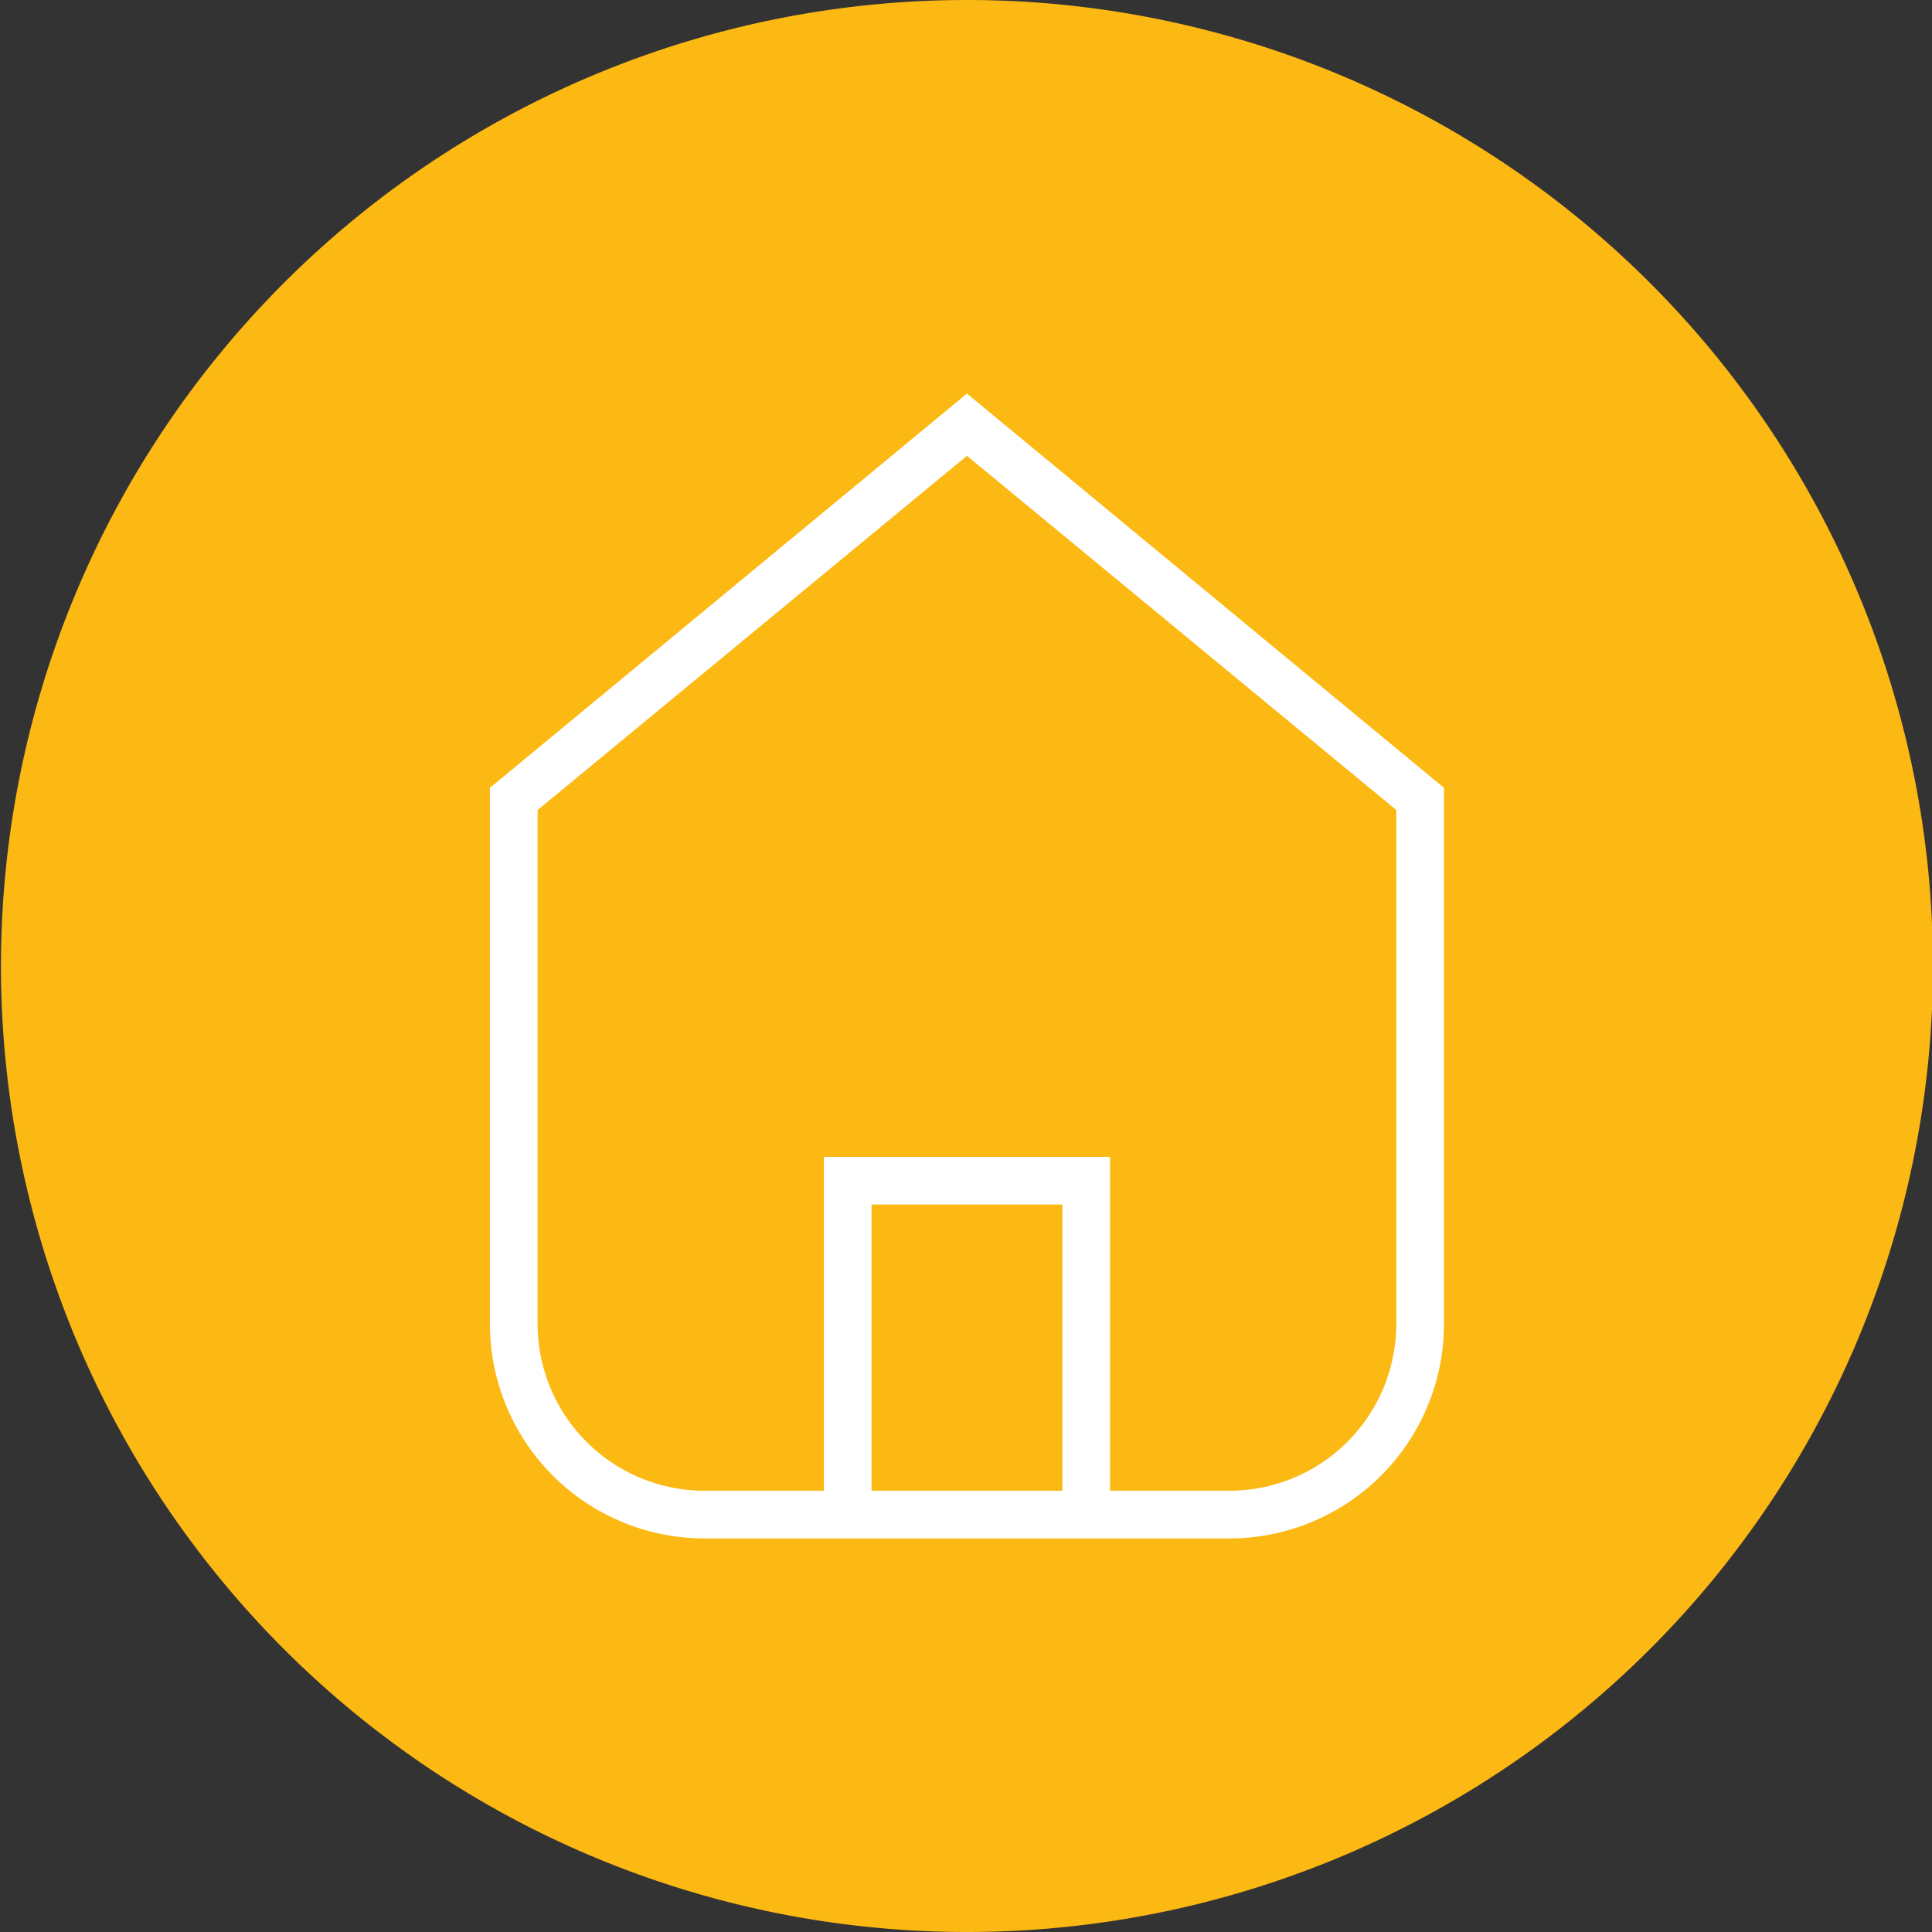
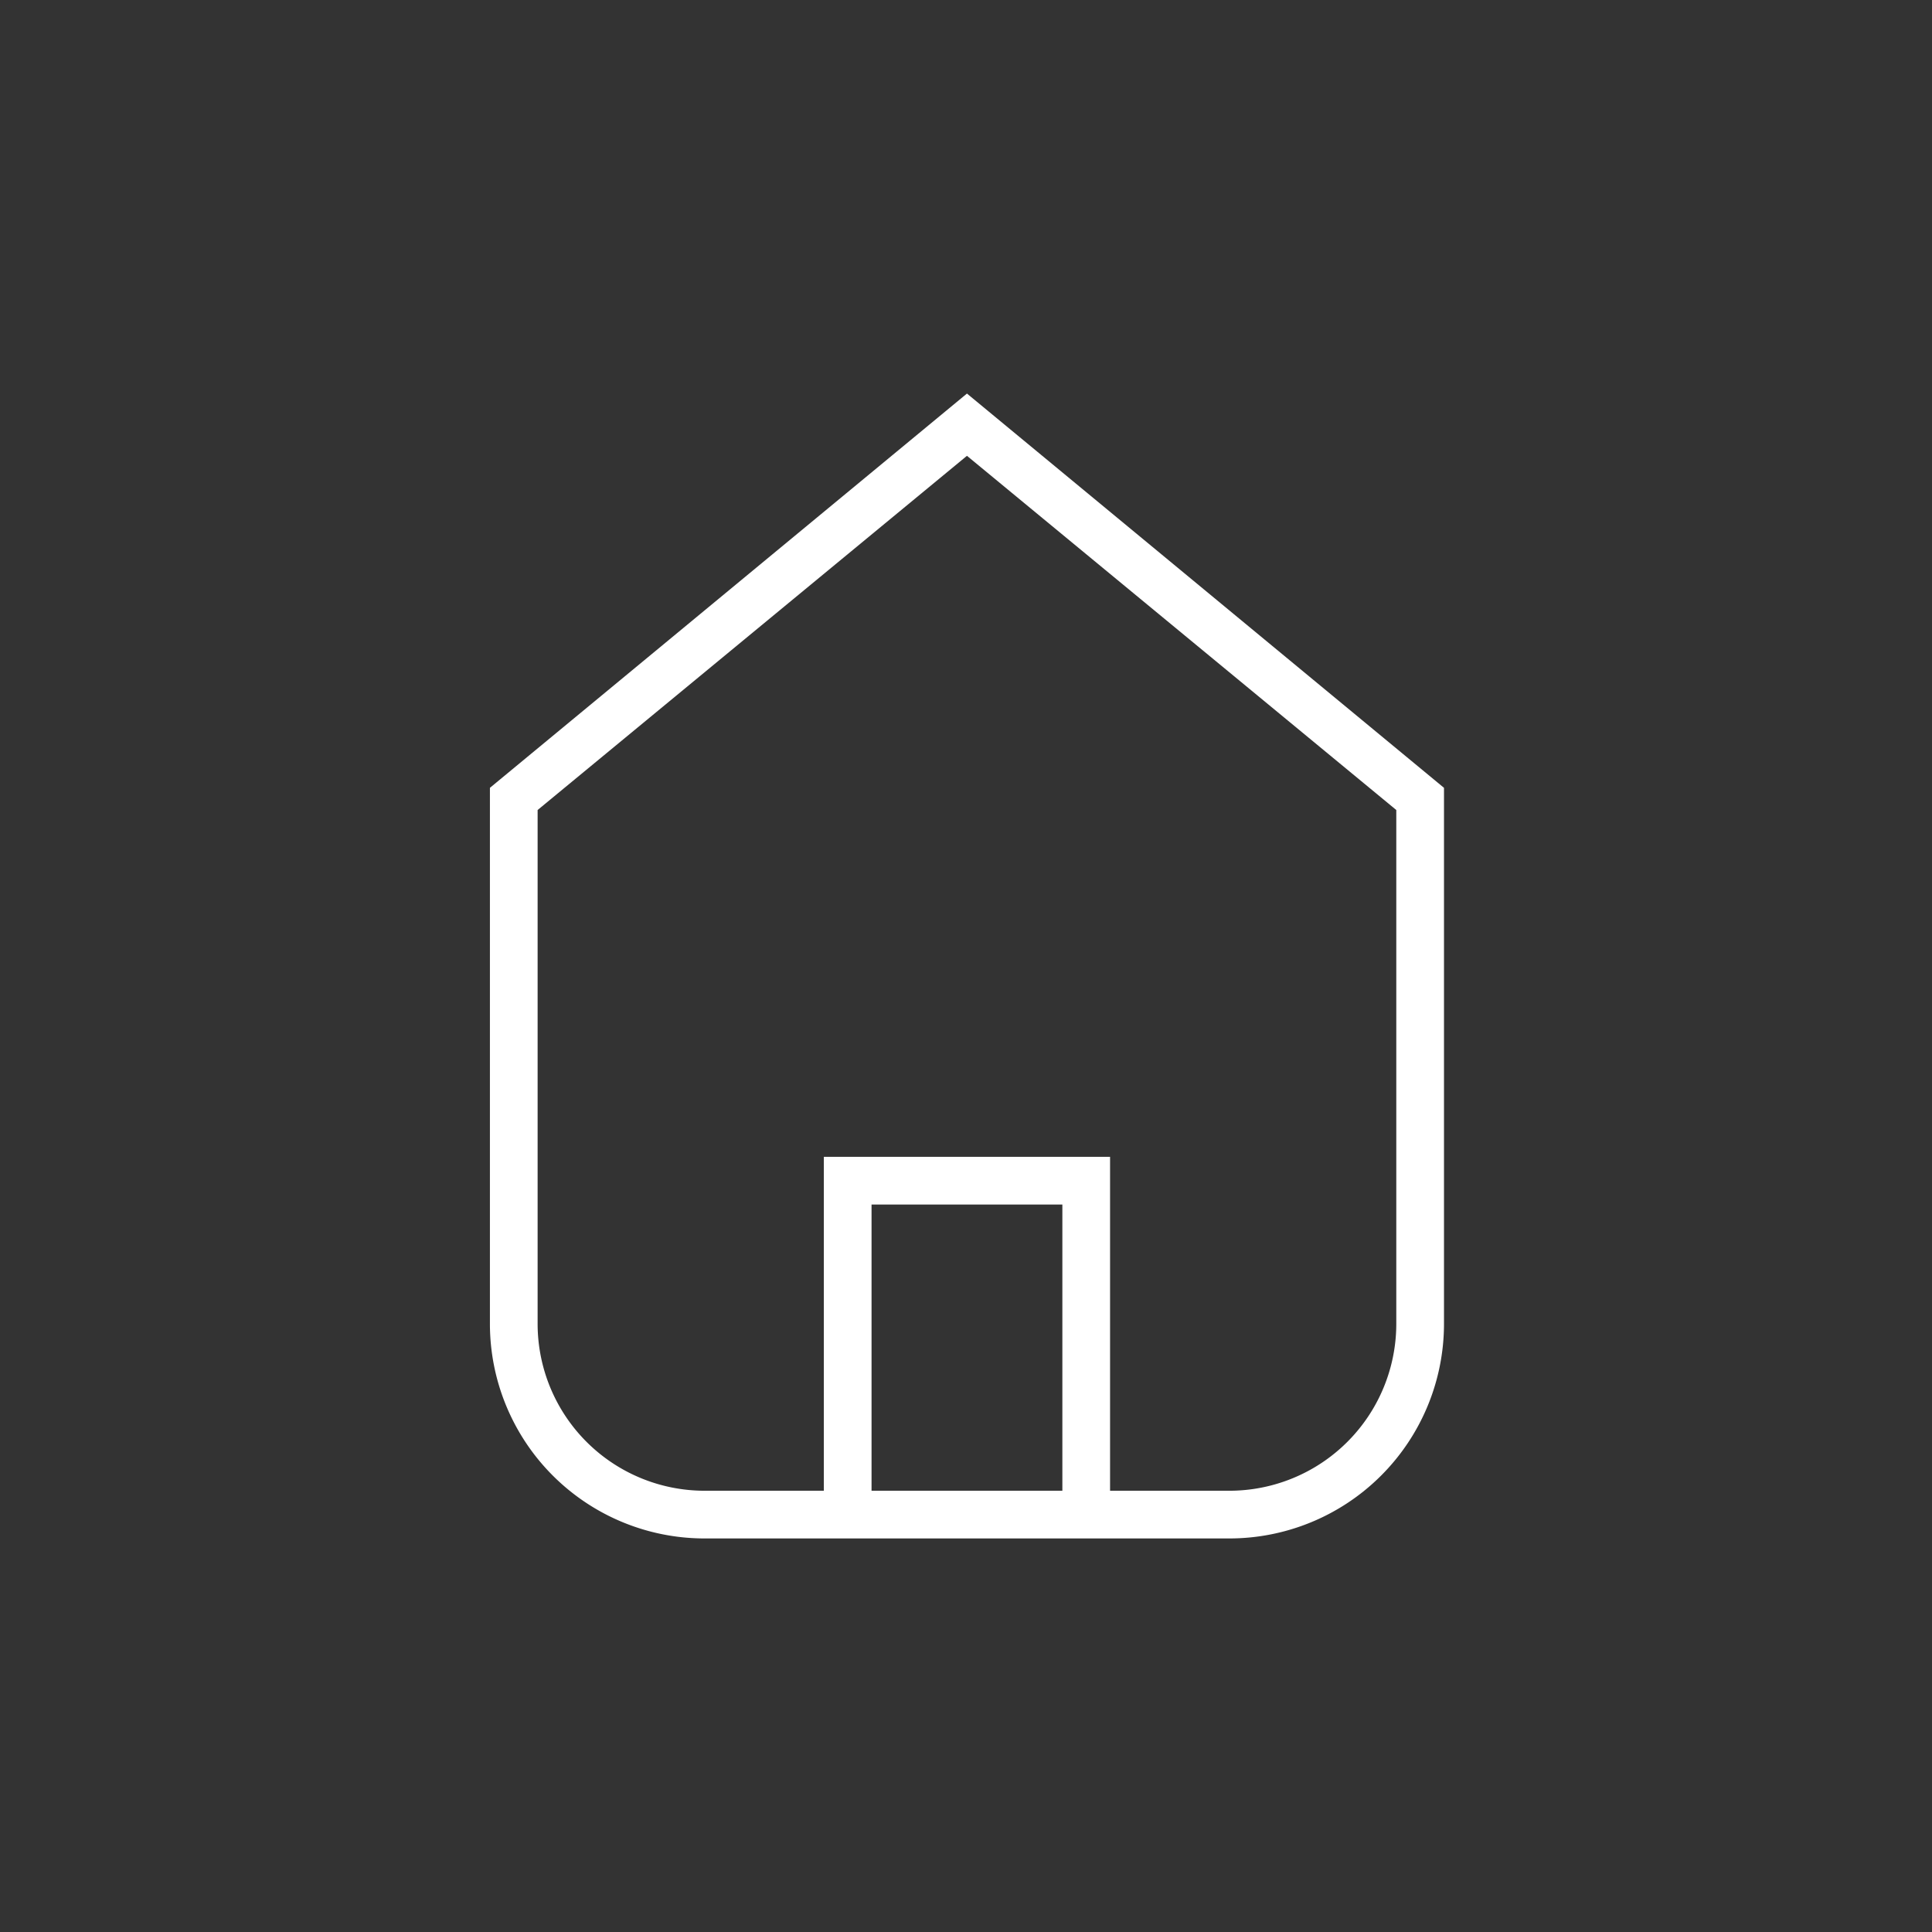
<svg xmlns="http://www.w3.org/2000/svg" id="Layer_1" data-name="Layer 1" viewBox="0 0 81 81">
  <rect x="0" y="0" width="81" height="81" fill="#333333" stroke="none" />
-   <path d="M815,449.28a40.5,40.5,0,1,0-40.5-40.5,40.5,40.5,0,0,0,40.5,40.5" transform="translate(-774.46 -368.28)" style="fill:#fcb813" />
  <path d="M833,423.78a7,7,0,0,1-7,7h-5v-14H809v14h-5a7,7,0,0,1-7-7V402.24l18-14.85,18,14.85Zm-14,7h-8v-12h8Zm-4-46-20,16.53v22.47a9,9,0,0,0,9,9h22a9,9,0,0,0,9-9V401.31Z" transform="translate(-774.46 -368.28)" style="fill:#fff" />
</svg>